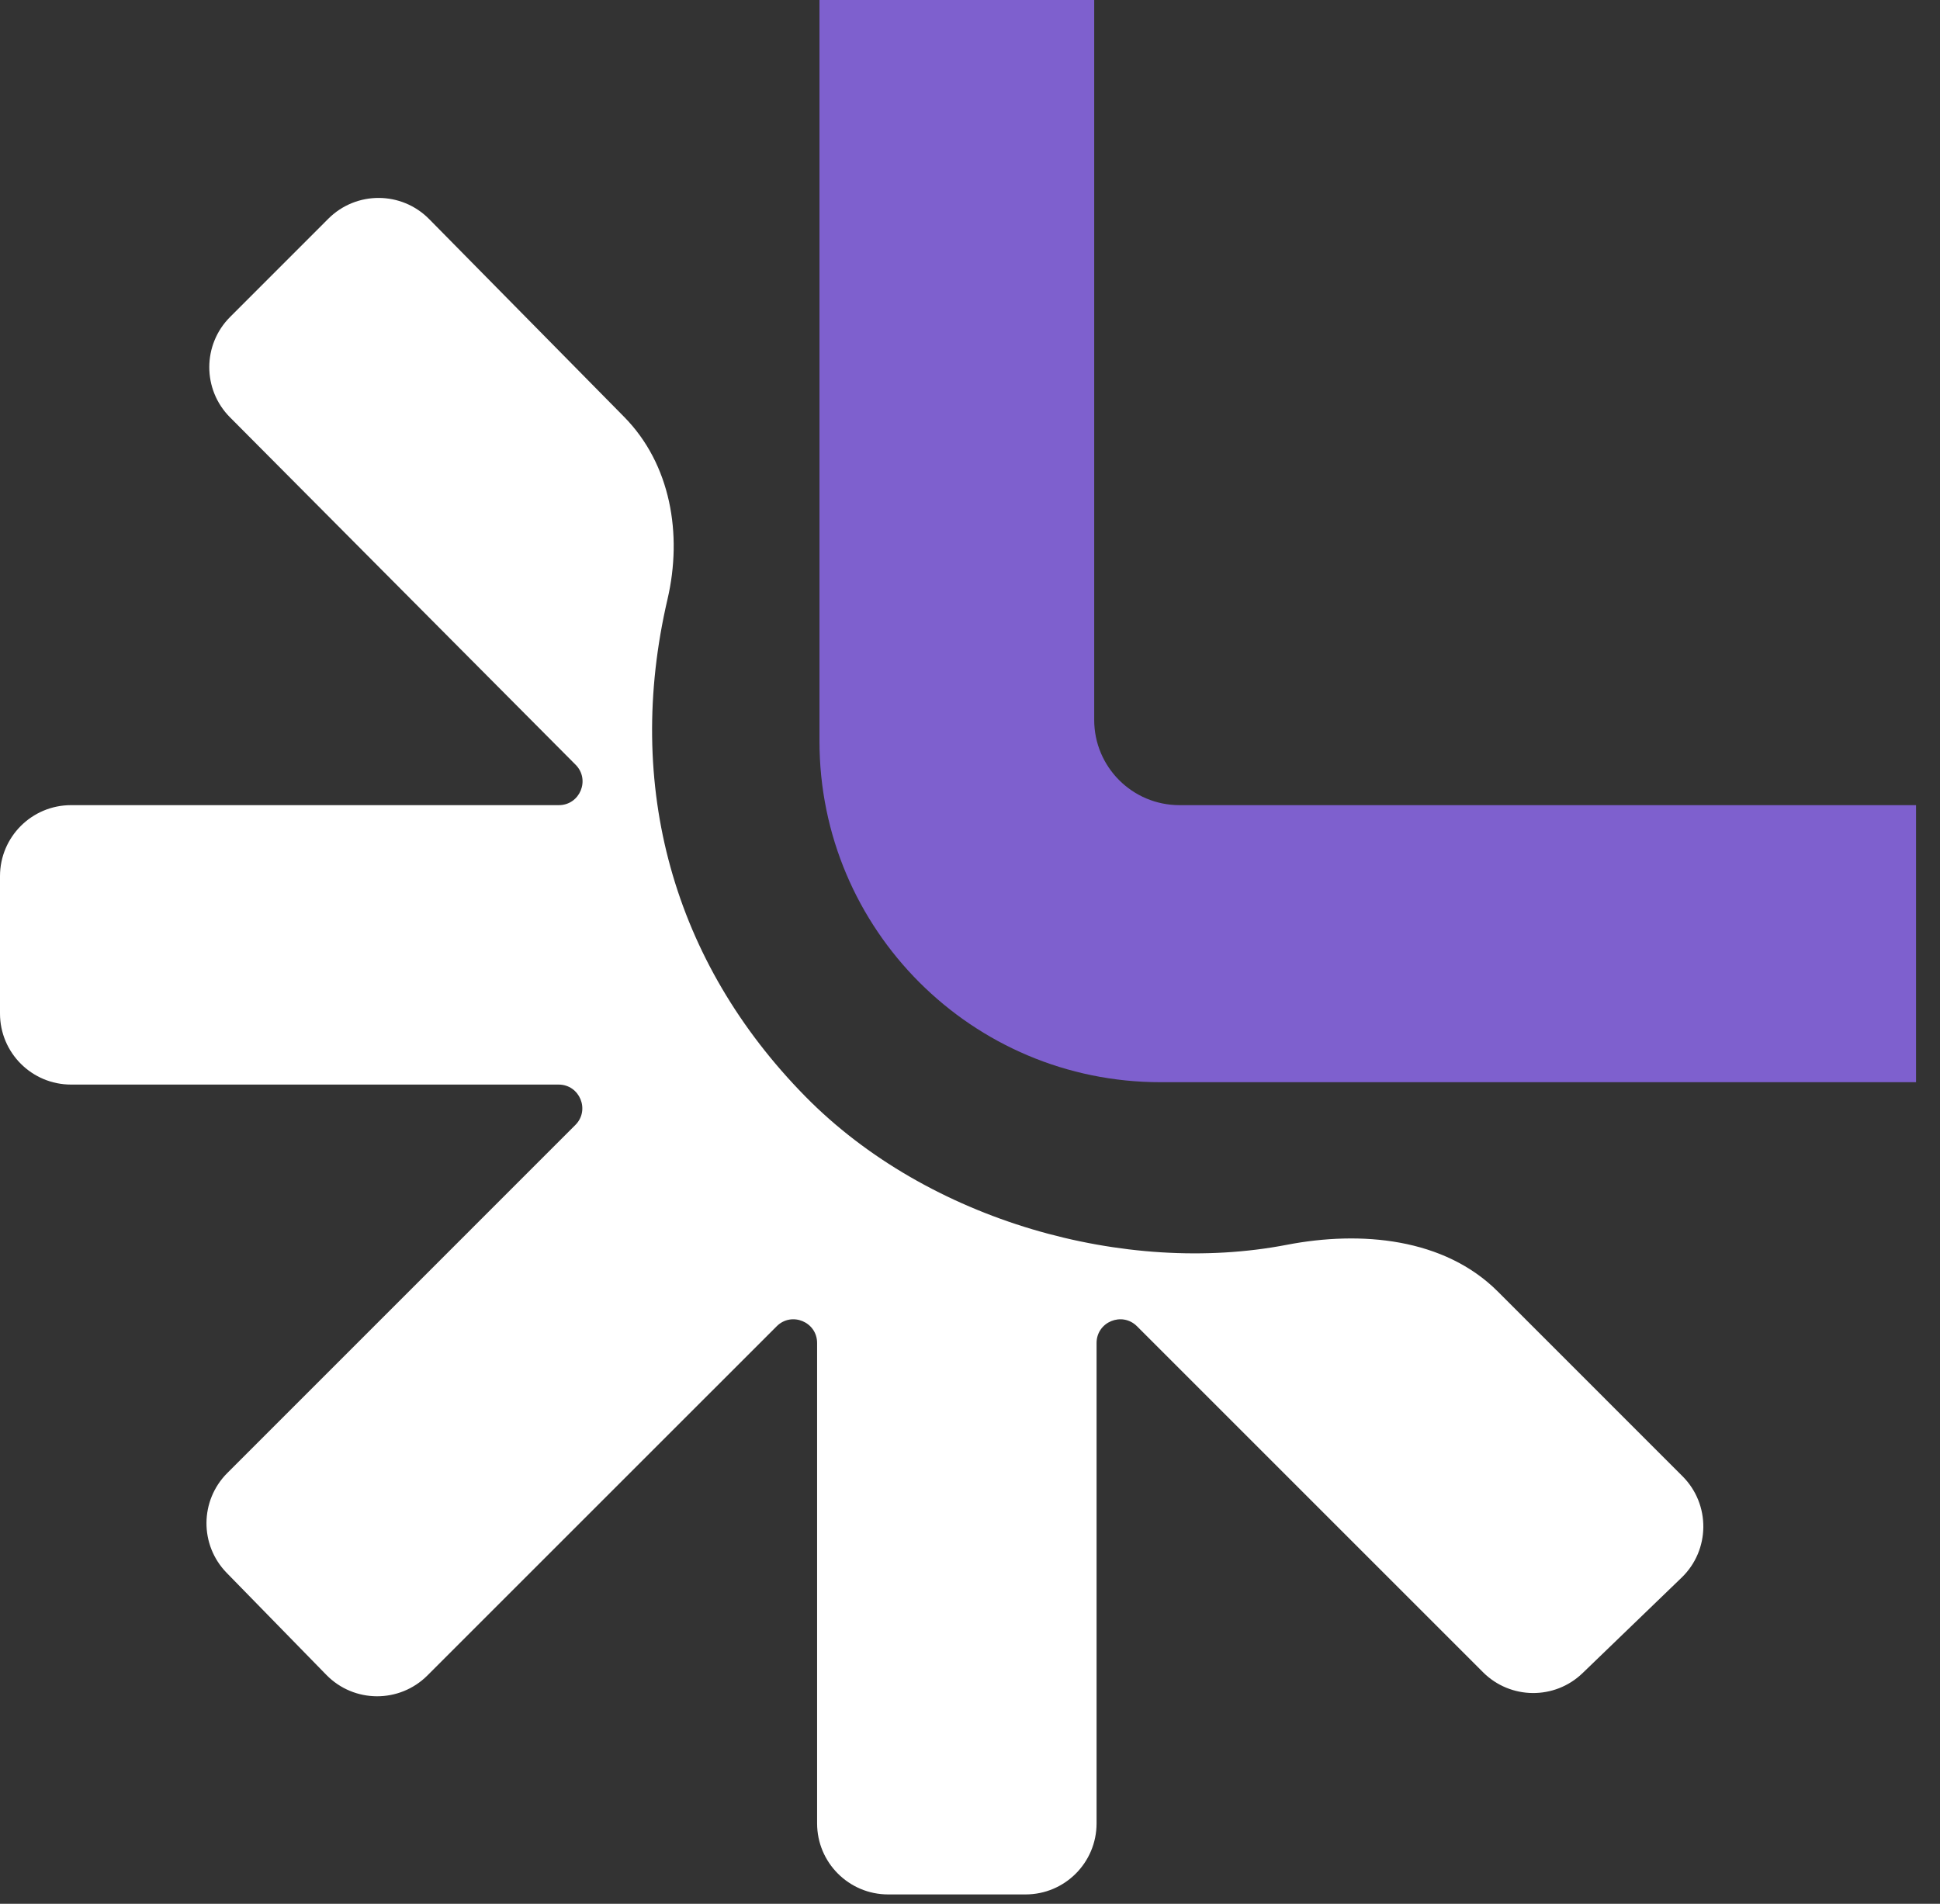
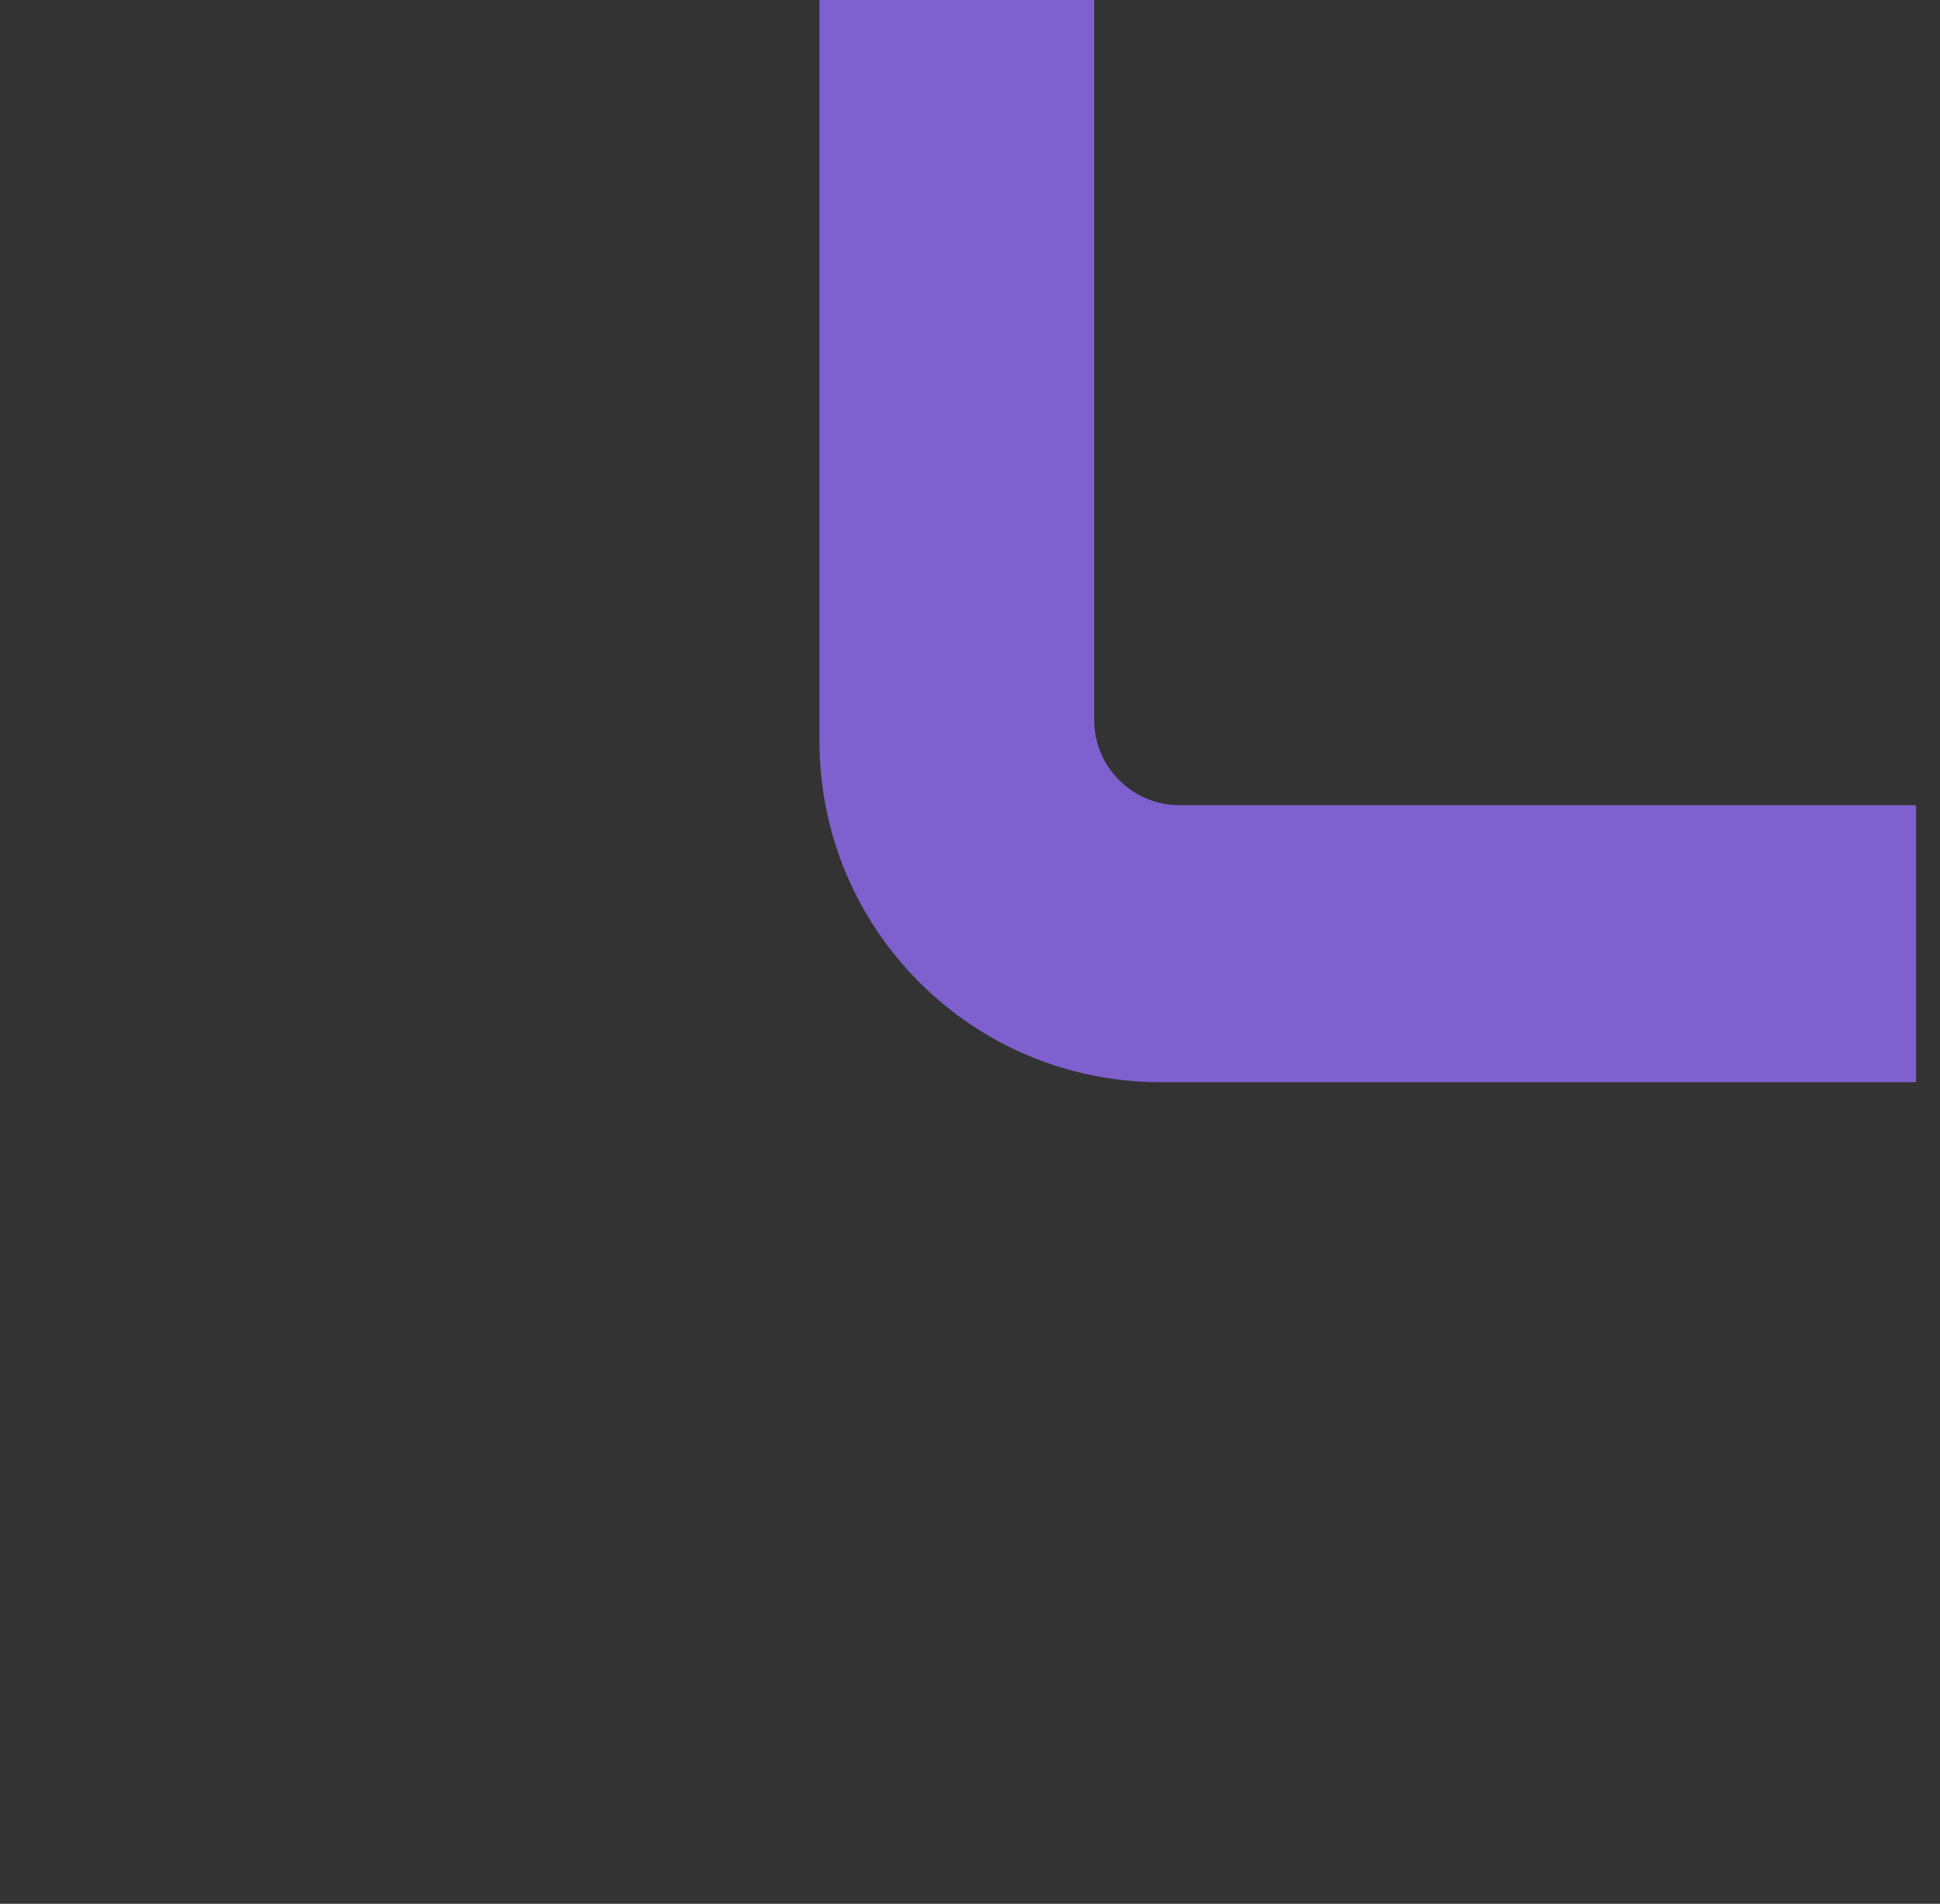
<svg xmlns="http://www.w3.org/2000/svg" width="54" height="53" viewBox="0 0 54 53" fill="none">
  <rect x="0" y="0" width="54" height="53" fill="#333333" stroke="none" />
-   <path d="M6.405 8.824L9.139 6.089C9.916 5.313 11.176 5.318 11.946 6.1L17.374 11.607C18.672 12.924 19 14.877 18.581 16.678C17.369 21.884 18.74 26.785 22.415 30.523C25.838 34.006 31.345 35.519 35.817 34.655C37.885 34.256 40.201 34.466 41.691 35.955L46.833 41.098C47.615 41.88 47.604 43.152 46.808 43.92L44.051 46.579C43.275 47.328 42.042 47.316 41.28 46.554L31.649 36.923C31.233 36.507 30.523 36.801 30.523 37.389V50.762C30.523 51.855 29.638 52.74 28.546 52.74H24.722C23.63 52.74 22.744 51.855 22.744 50.762V37.389C22.744 36.801 22.034 36.507 21.619 36.923L11.897 46.644C11.118 47.423 9.853 47.416 9.084 46.628L6.31 43.788C5.553 43.013 5.561 41.774 6.327 41.008L16.015 31.319C16.43 30.904 16.136 30.194 15.549 30.194H1.978C0.885 30.194 0 29.308 0 28.216V24.392C0 23.3 0.885 22.415 1.978 22.415H15.555C16.142 22.415 16.436 21.706 16.022 21.29L6.401 11.617C5.632 10.844 5.634 9.595 6.405 8.824Z" fill="white" />
  <path d="M30.457 20.041V0H22.81V20.634C22.81 25.878 27.06 30.128 32.303 30.128H53.333V22.415H32.831C31.52 22.415 30.457 21.352 30.457 20.041Z" fill="#7E60CE" />
</svg>